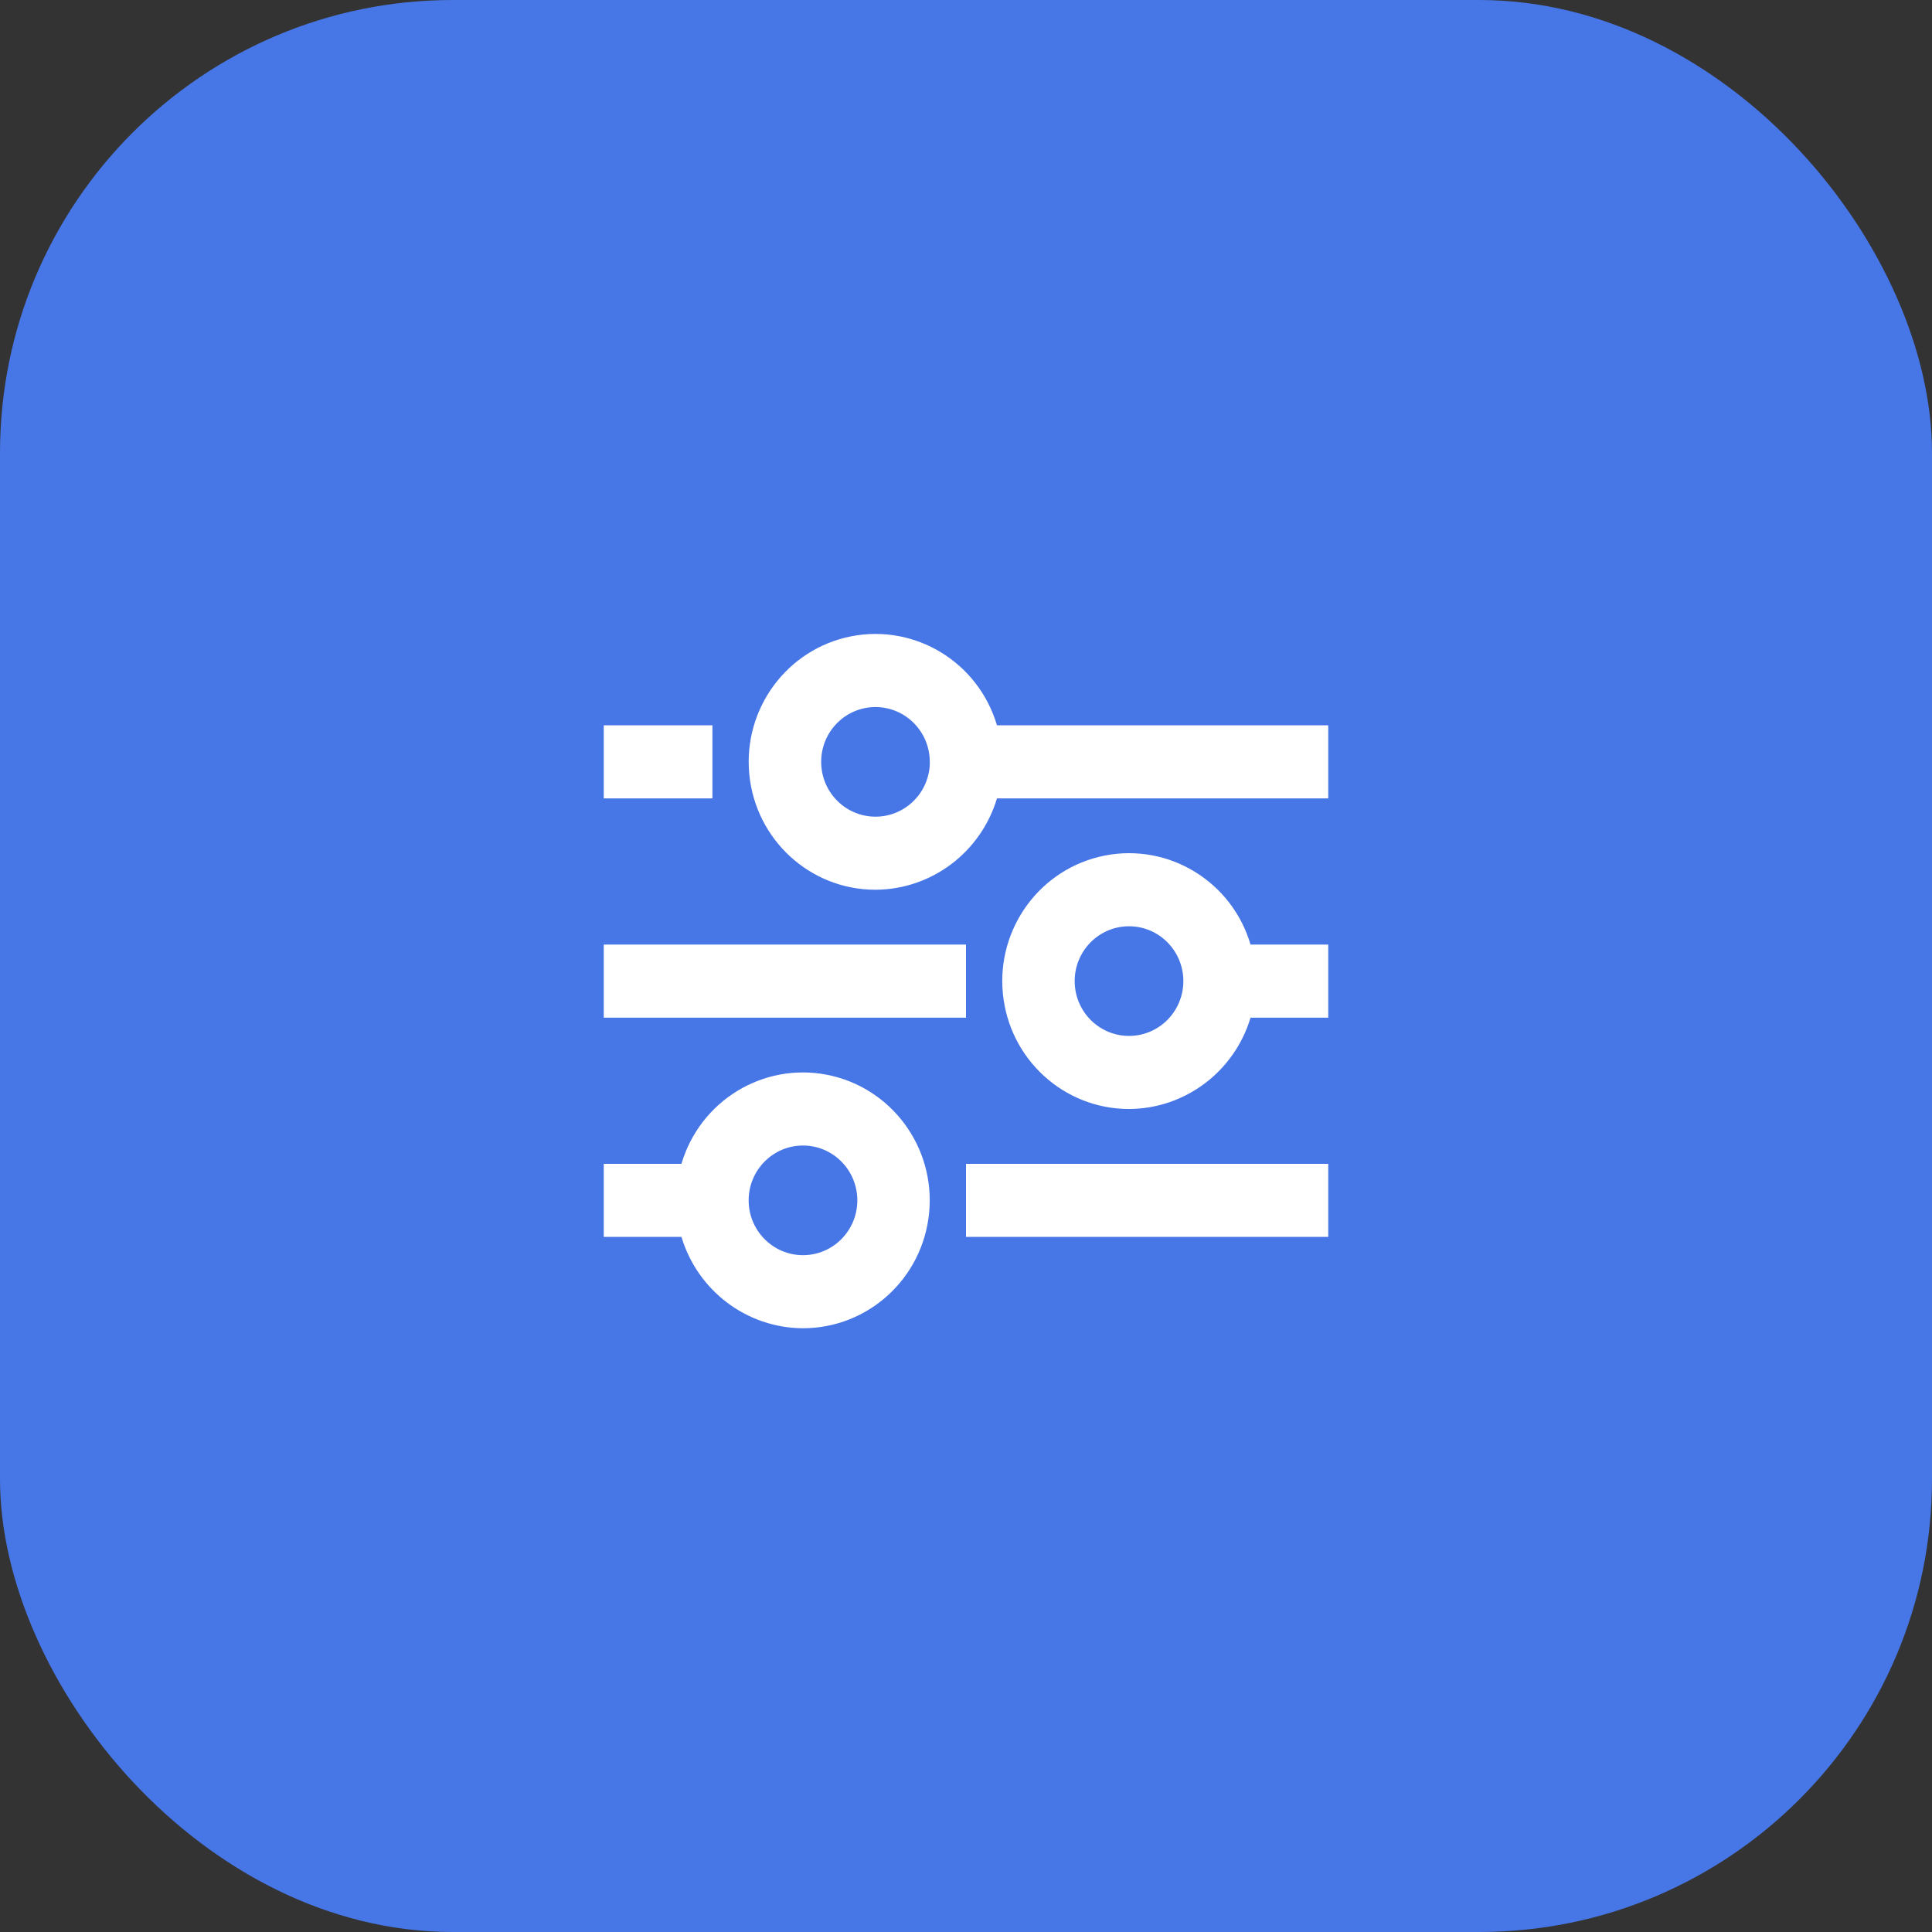
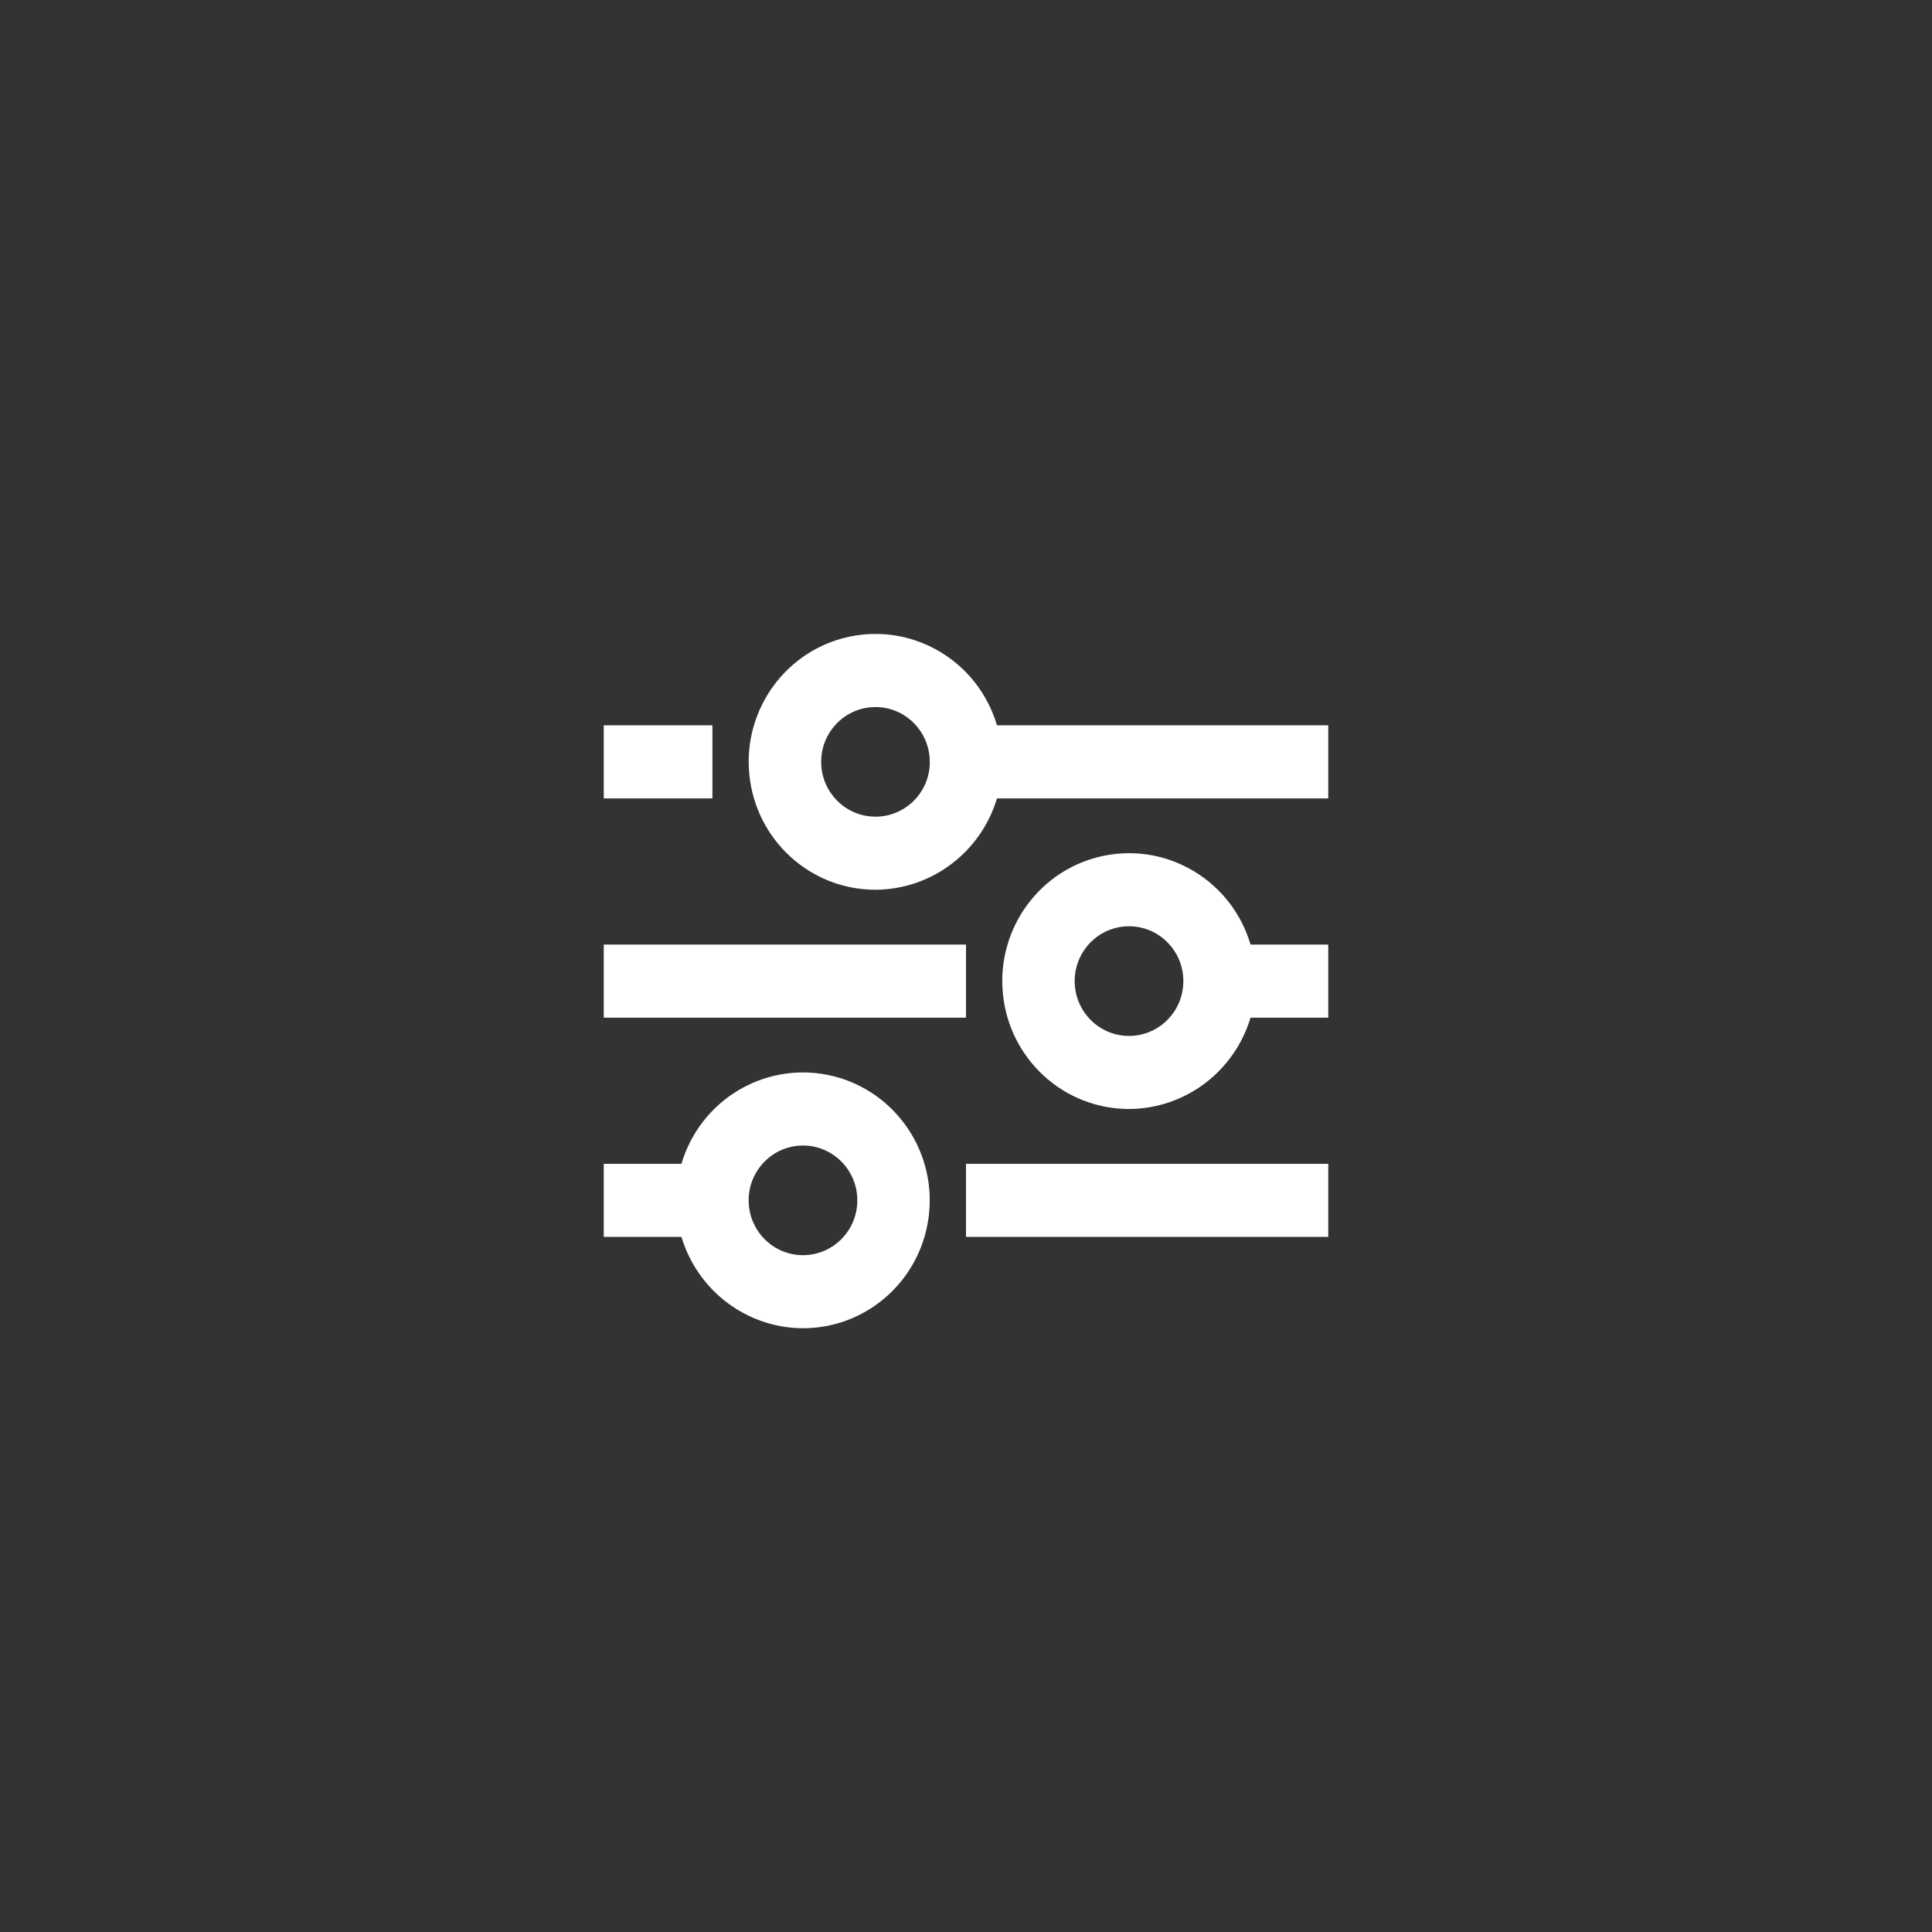
<svg xmlns="http://www.w3.org/2000/svg" width="64" height="64" viewBox="0 0 64 64" fill="none">
  <rect x="0" y="0" width="64" height="64" fill="#333333" stroke="none" />
-   <rect width="64" height="64" rx="15" fill="#4776E6" />
  <path d="M26.6 44C24.745 43.992 23.112 42.765 22.574 40.974H20V38.553H22.574C23.192 36.462 25.282 35.187 27.405 35.605C29.527 36.024 30.988 38 30.779 40.171C30.571 42.343 28.763 43.999 26.6 44ZM26.6 37.947C25.606 37.947 24.8 38.761 24.8 39.763C24.8 40.766 25.606 41.579 26.6 41.579C27.594 41.579 28.4 40.766 28.4 39.763C28.4 38.761 27.594 37.947 26.6 37.947ZM44 40.974H32V38.553H44V40.974ZM37.4 36.737C35.237 36.736 33.429 35.08 33.221 32.908C33.012 30.737 34.473 28.761 36.595 28.342C38.718 27.924 40.808 29.199 41.426 31.29H44V33.711H41.426C40.888 35.502 39.255 36.729 37.4 36.737ZM37.4 30.684C36.406 30.684 35.6 31.497 35.6 32.5C35.6 33.503 36.406 34.316 37.4 34.316C38.394 34.316 39.2 33.503 39.2 32.5C39.2 31.497 38.394 30.684 37.4 30.684ZM32 33.711H20V31.29H32V33.711ZM29 29.474C26.837 29.474 25.029 27.817 24.821 25.645C24.612 23.474 26.073 21.498 28.195 21.079C30.318 20.661 32.408 21.936 33.026 24.027H44V26.448H33.026C32.488 28.238 30.855 29.466 29 29.474ZM29 23.422C28.018 23.423 27.219 24.217 27.203 25.207C27.186 26.198 27.96 27.018 28.941 27.052C29.922 27.086 30.749 26.321 30.8 25.332V25.683V25.237C30.8 24.235 29.994 23.422 29 23.422ZM23.6 26.448H20V24.027H23.6V26.448Z" fill="white" />
</svg>